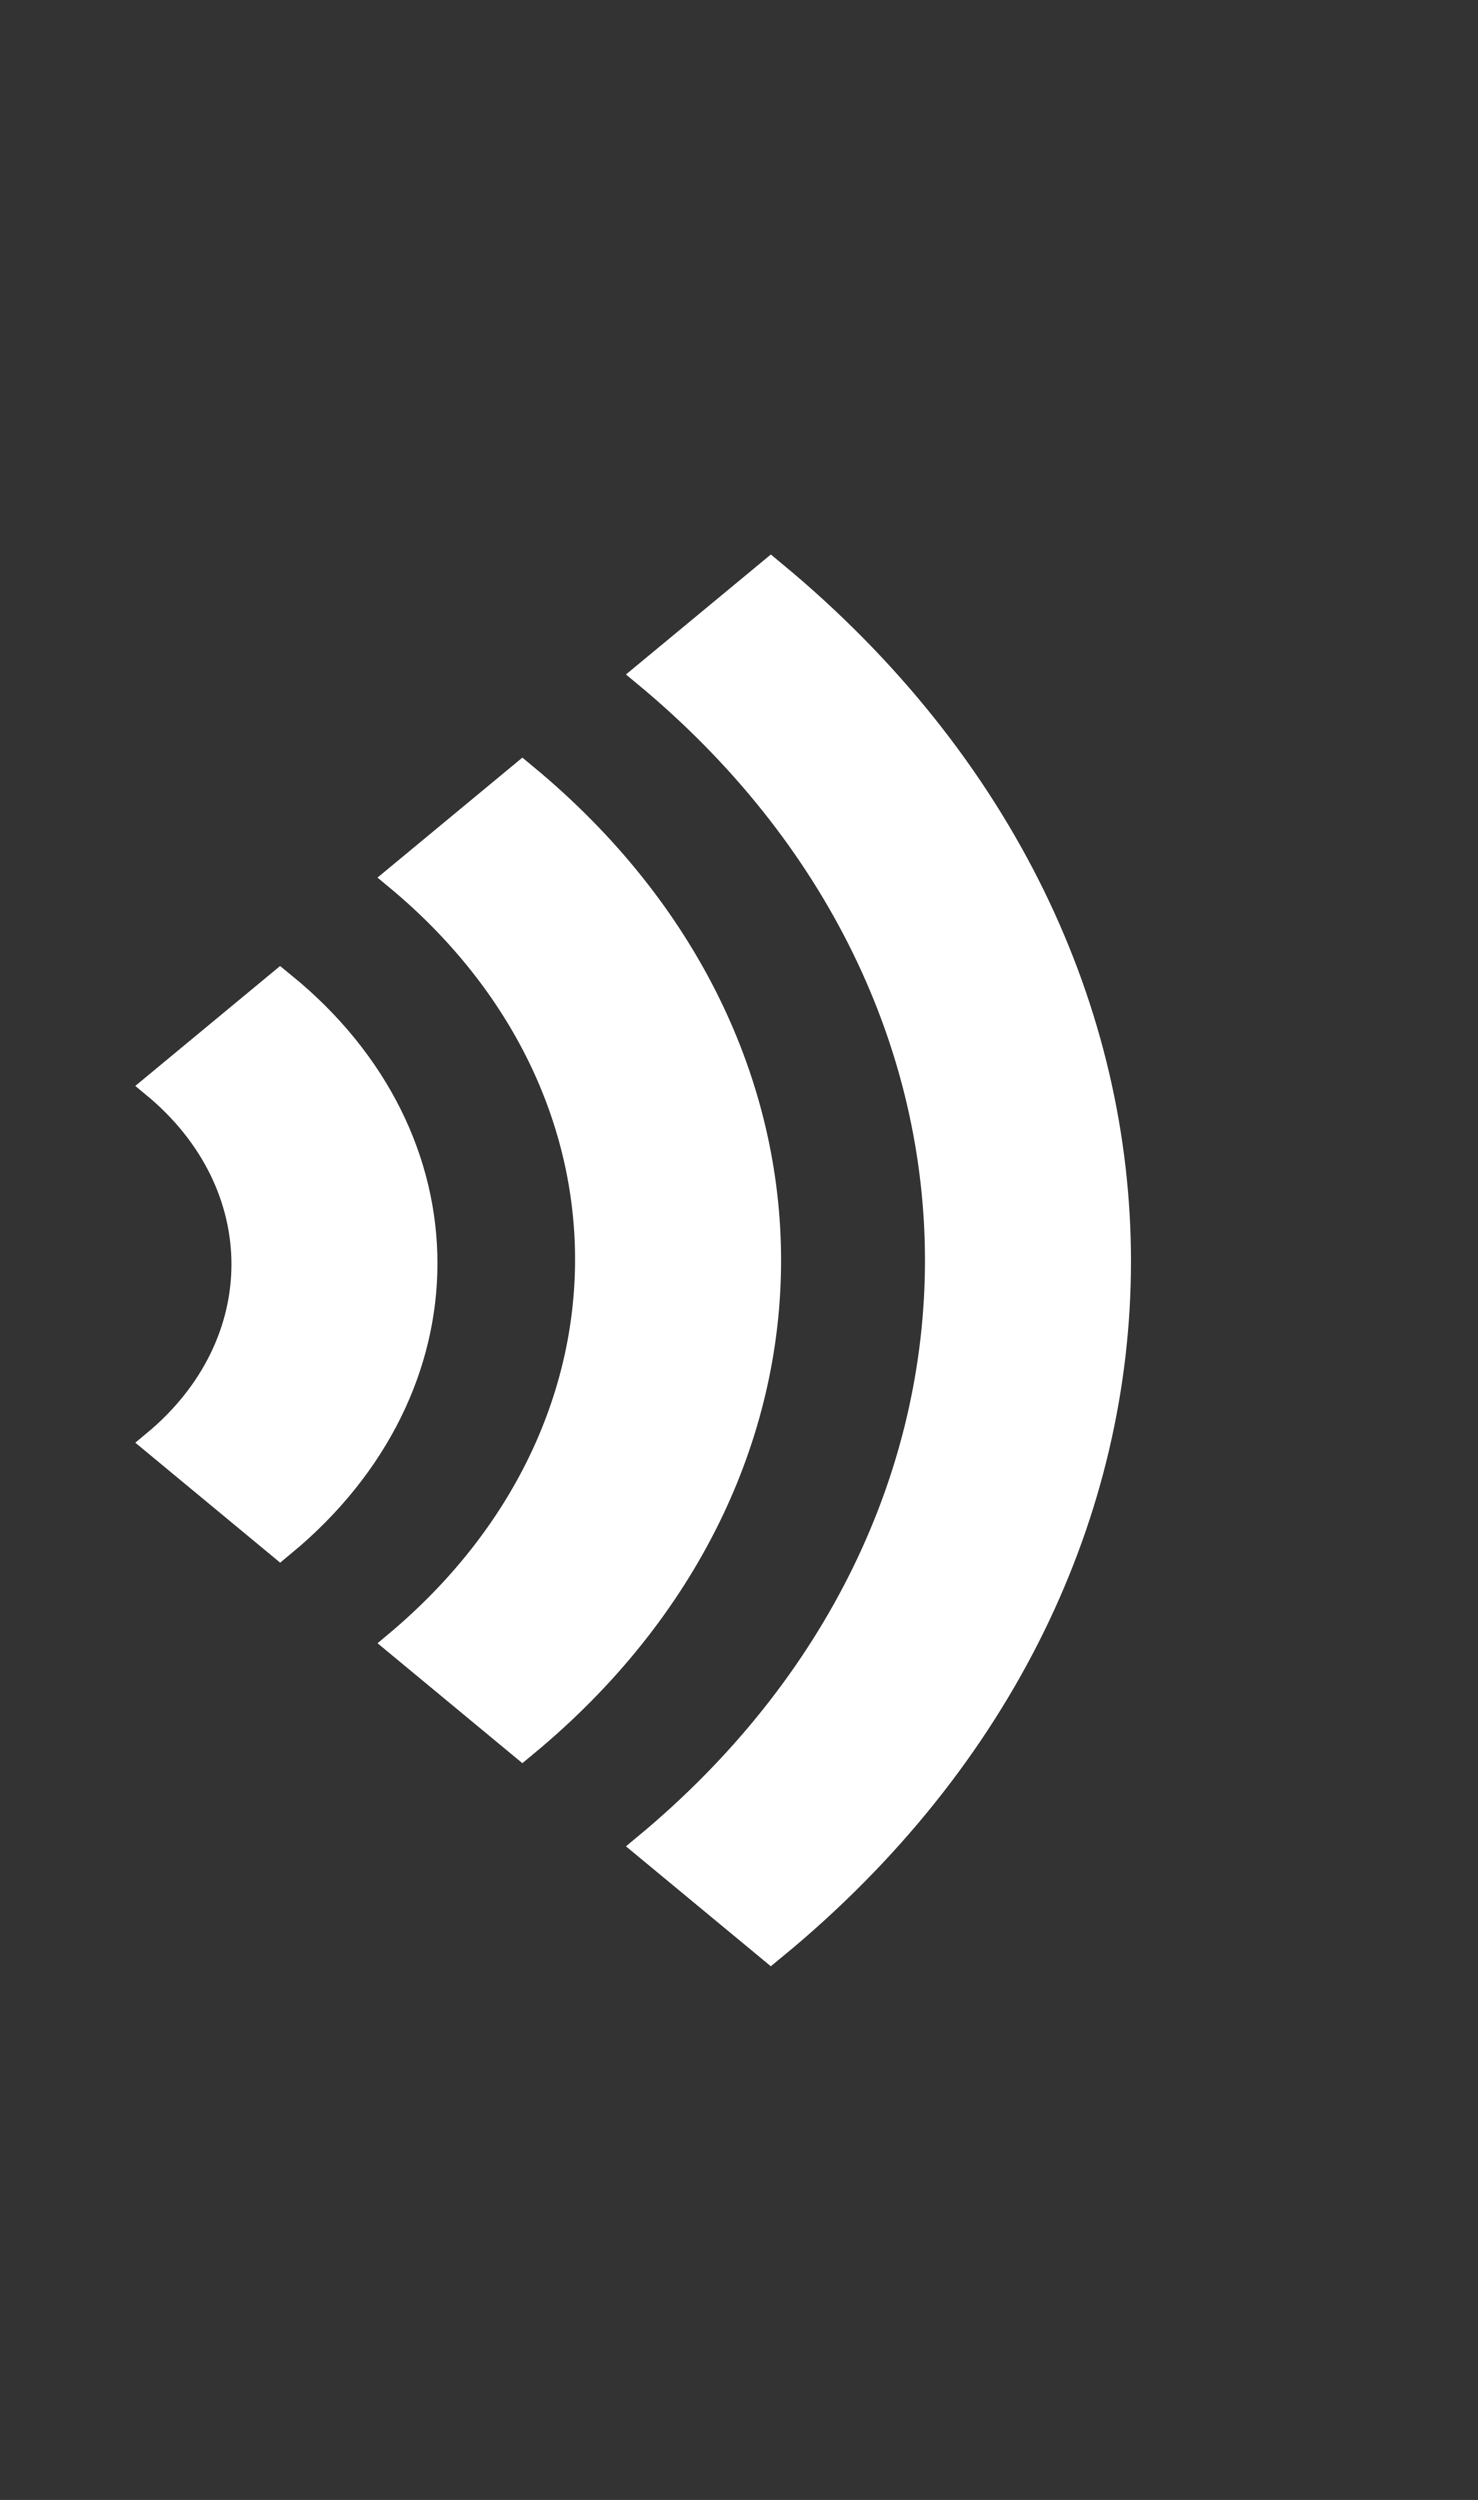
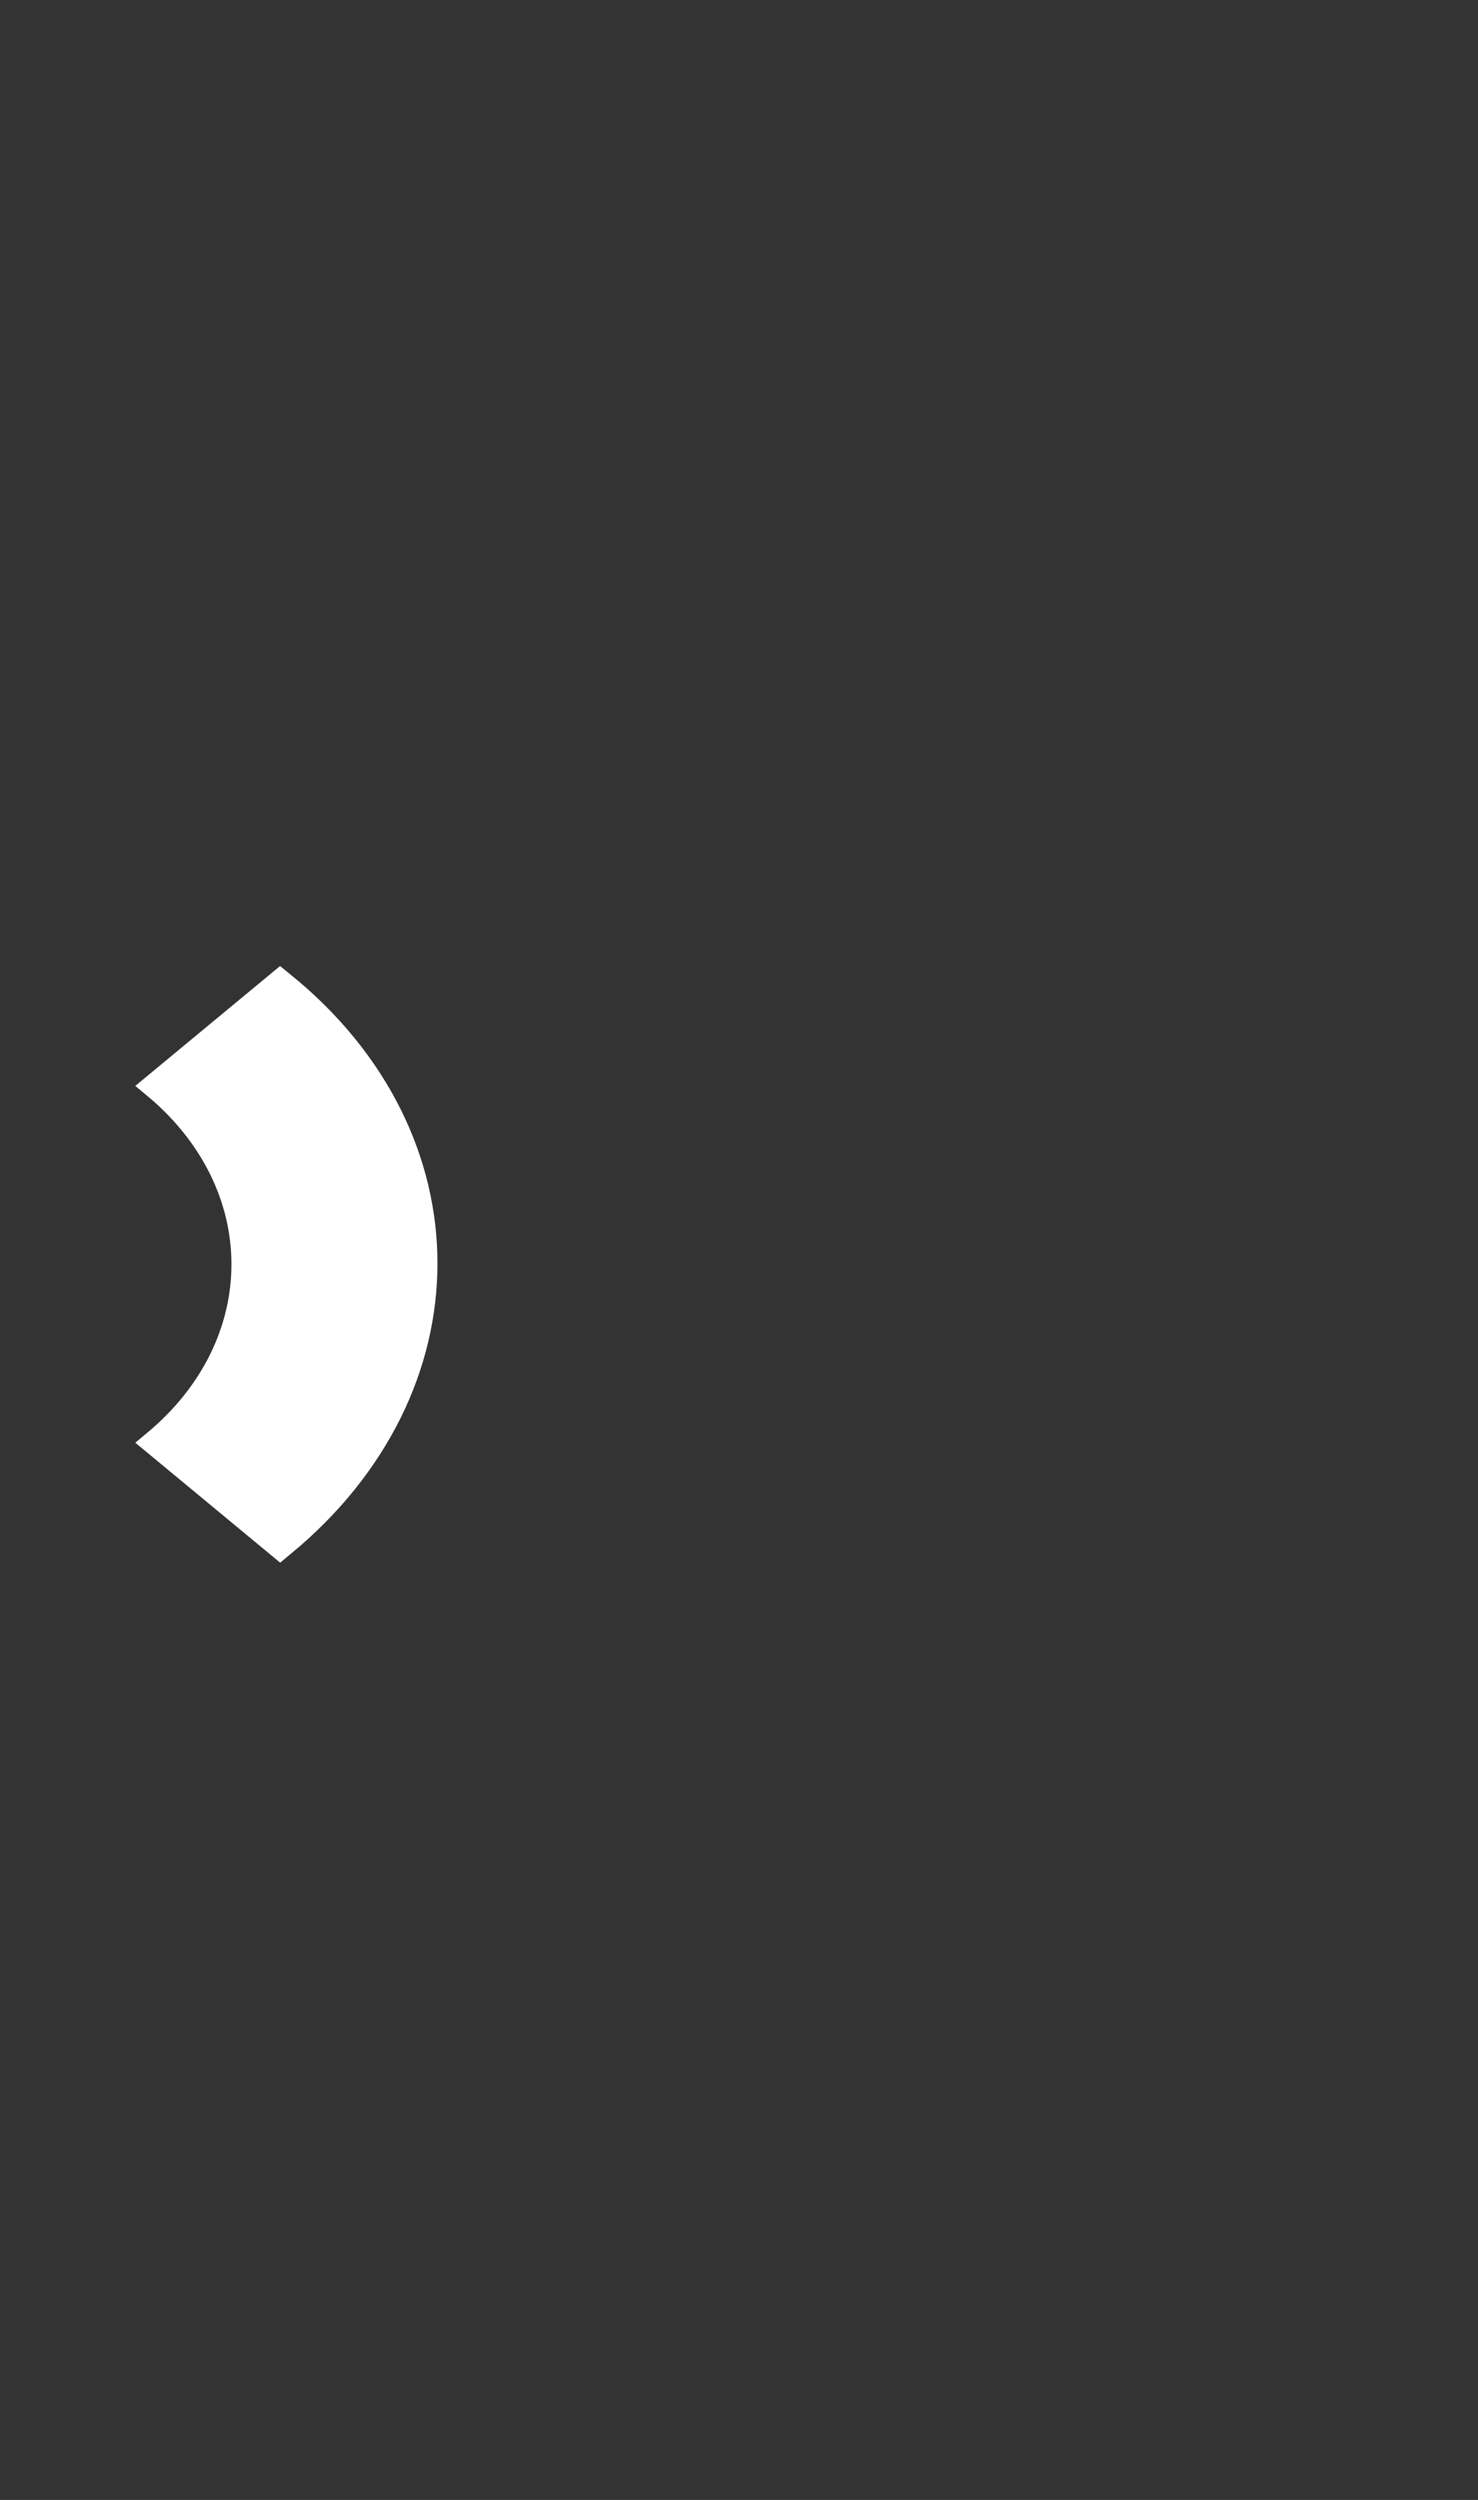
<svg xmlns="http://www.w3.org/2000/svg" width="68" height="115" xml:space="preserve" overflow="hidden">
  <rect width="100%" height="100%" fill="#333333" stroke="none" />
  <defs>
    <clipPath id="clip0">
      <rect x="357" y="723" width="68" height="115" />
    </clipPath>
  </defs>
  <g clip-path="url(#clip0)" transform="translate(-357 -723)">
-     <path d="M88.047 26.354 83.375 31.026C98.229 45.88 98.229 70.078 83.375 84.932L88.047 89.604C105.536 72.234 105.536 43.844 88.047 26.354Z" stroke="#FFFFFF" stroke-width="1.198" fill="#FFFFFF" transform="matrix(1.208 0 0 1 286.105 723)" />
-     <path d="M78.583 35.698 73.912 40.37C83.615 50.073 83.615 65.766 73.912 75.588L78.583 80.26C90.922 67.922 90.922 48.036 78.583 35.698Z" stroke="#FFFFFF" stroke-width="1.198" fill="#FFFFFF" transform="matrix(1.208 0 0 1 286.105 723)" />
    <path d="M69.359 45.281 64.688 49.953C69.24 54.505 69.24 61.812 64.688 66.365L69.359 71.037C76.547 63.849 76.547 52.349 69.359 45.281Z" stroke="#FFFFFF" stroke-width="1.198" fill="#FFFFFF" transform="matrix(1.208 0 0 1 286.105 723)" />
-     <path d="M4.193 41.448 4.193 73.552 27.432 73.552 57.5 98.229 57.5 16.771 27.432 41.448Z" stroke="#FFFFFF" stroke-width="1.198" fill="#FFFFFF" transform="matrix(1.208 0 0 1 286.105 723)" />
  </g>
</svg>